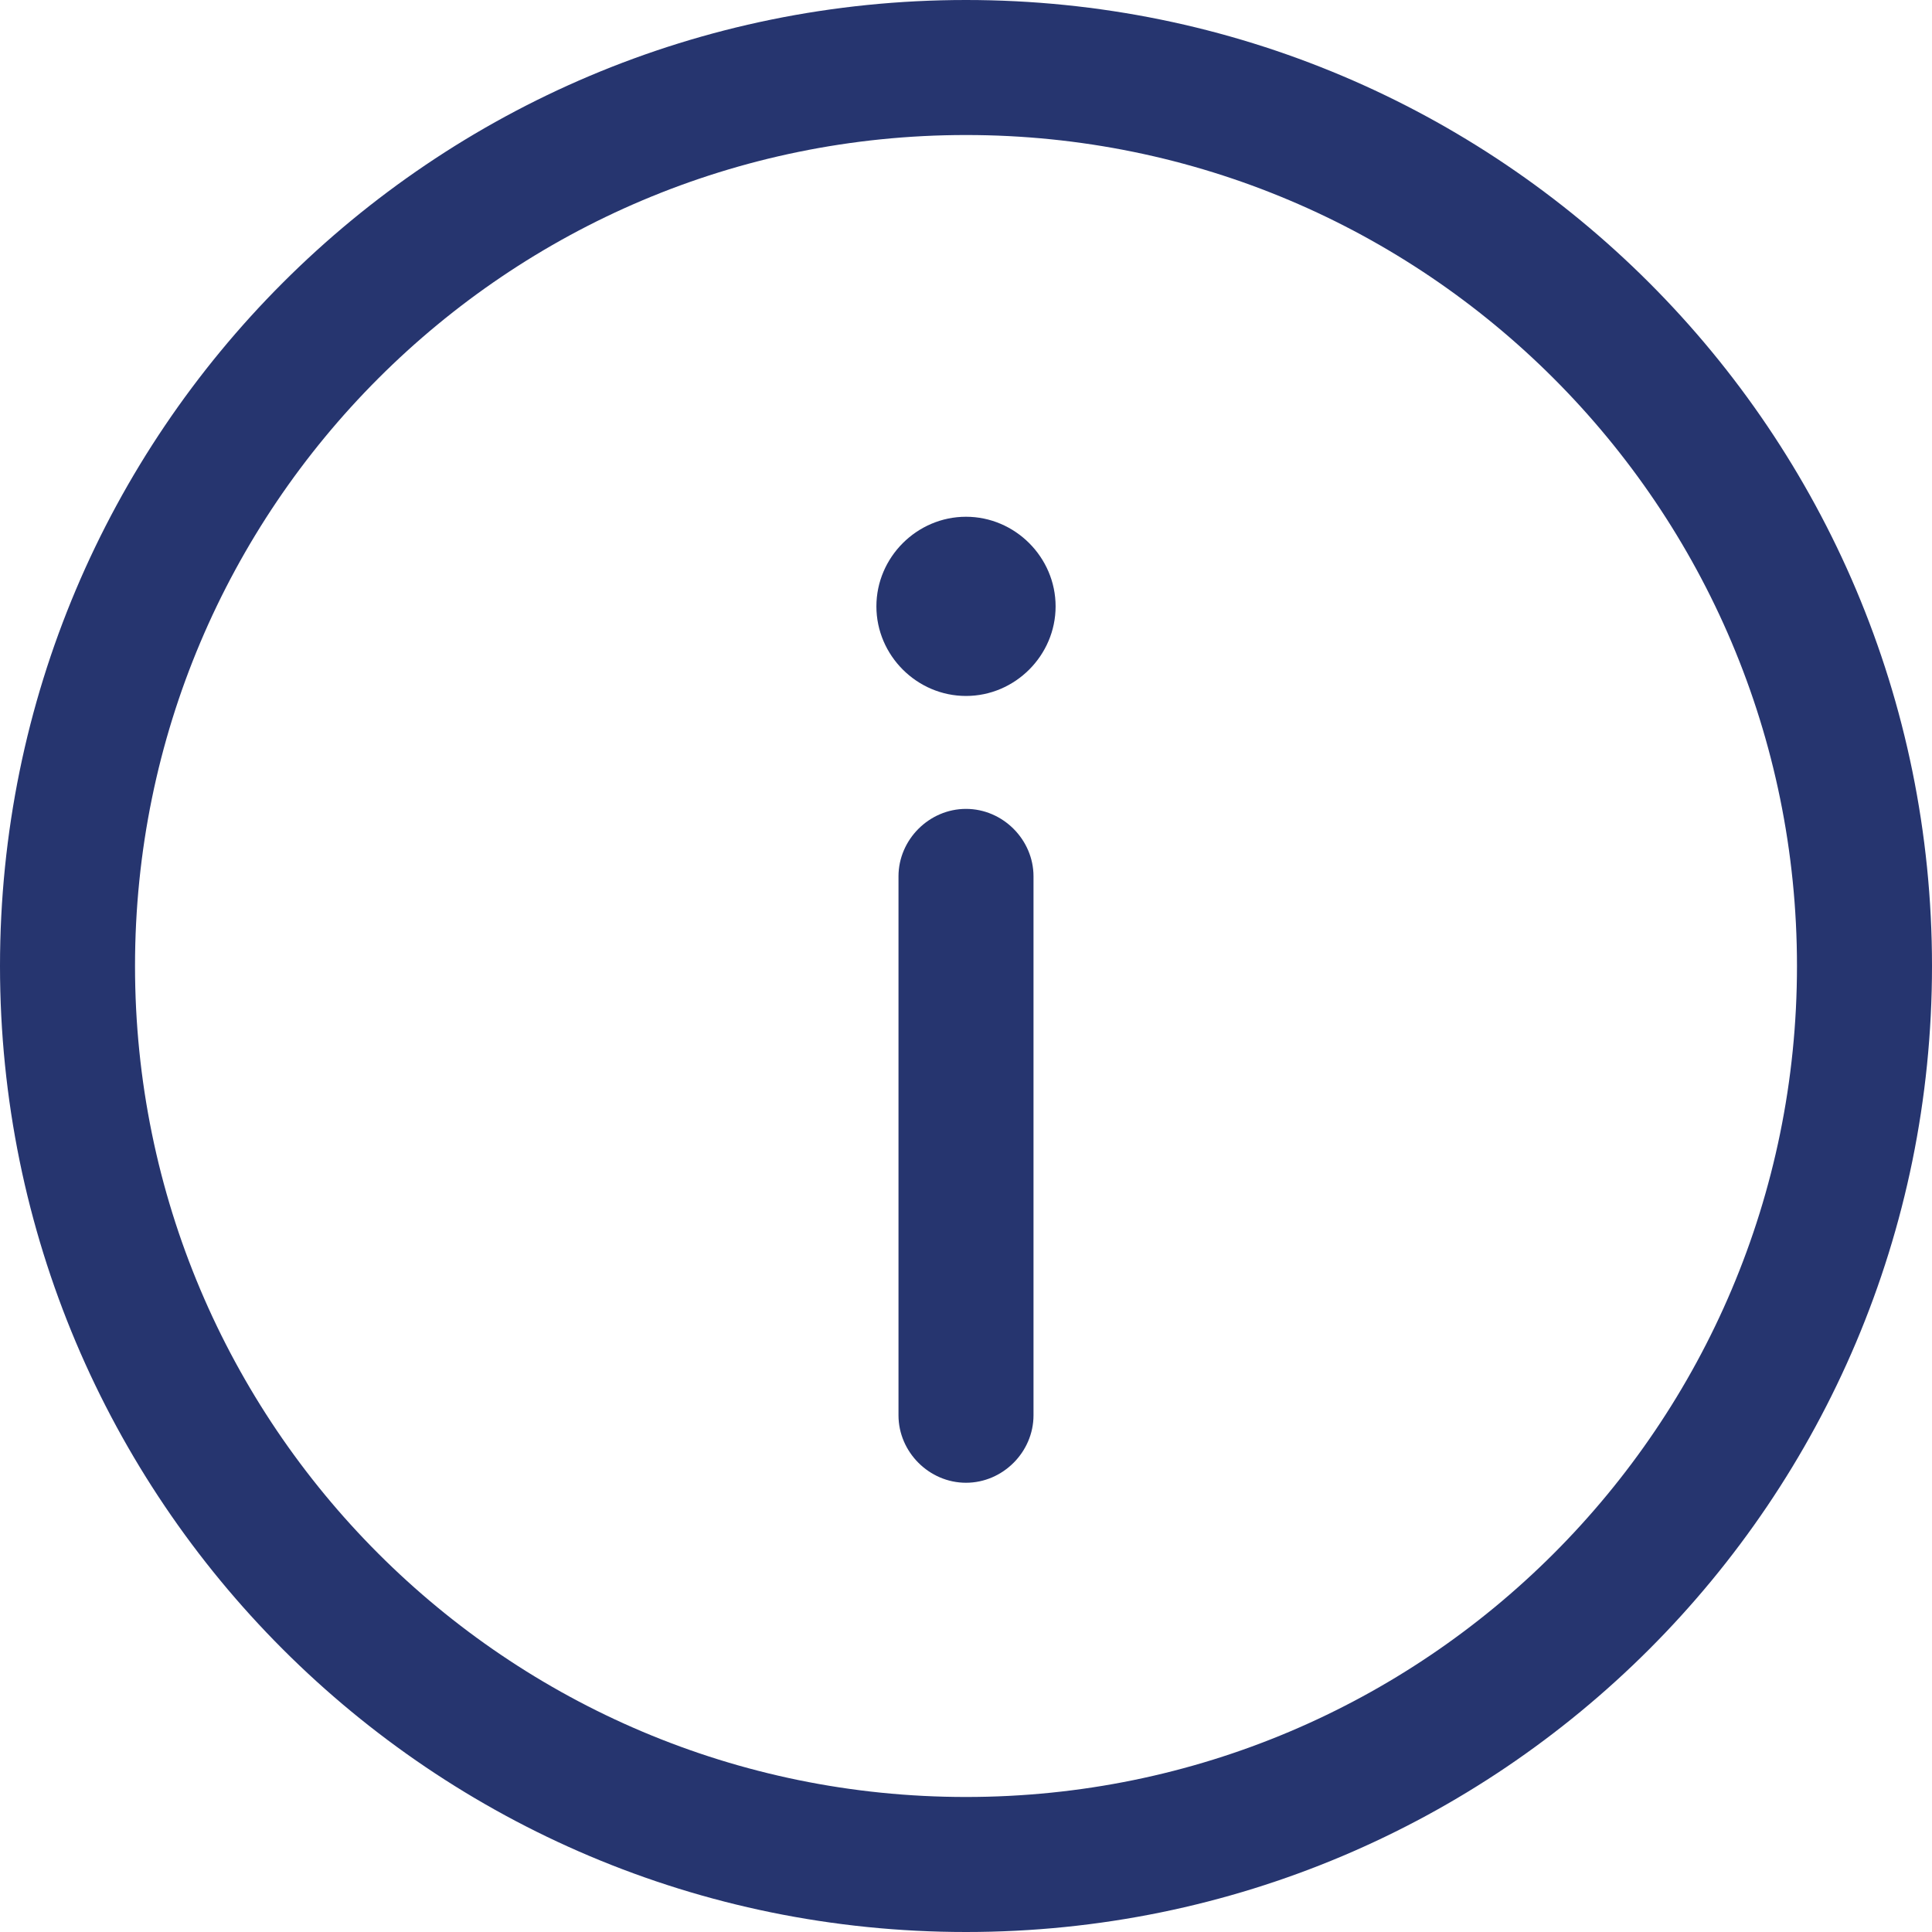
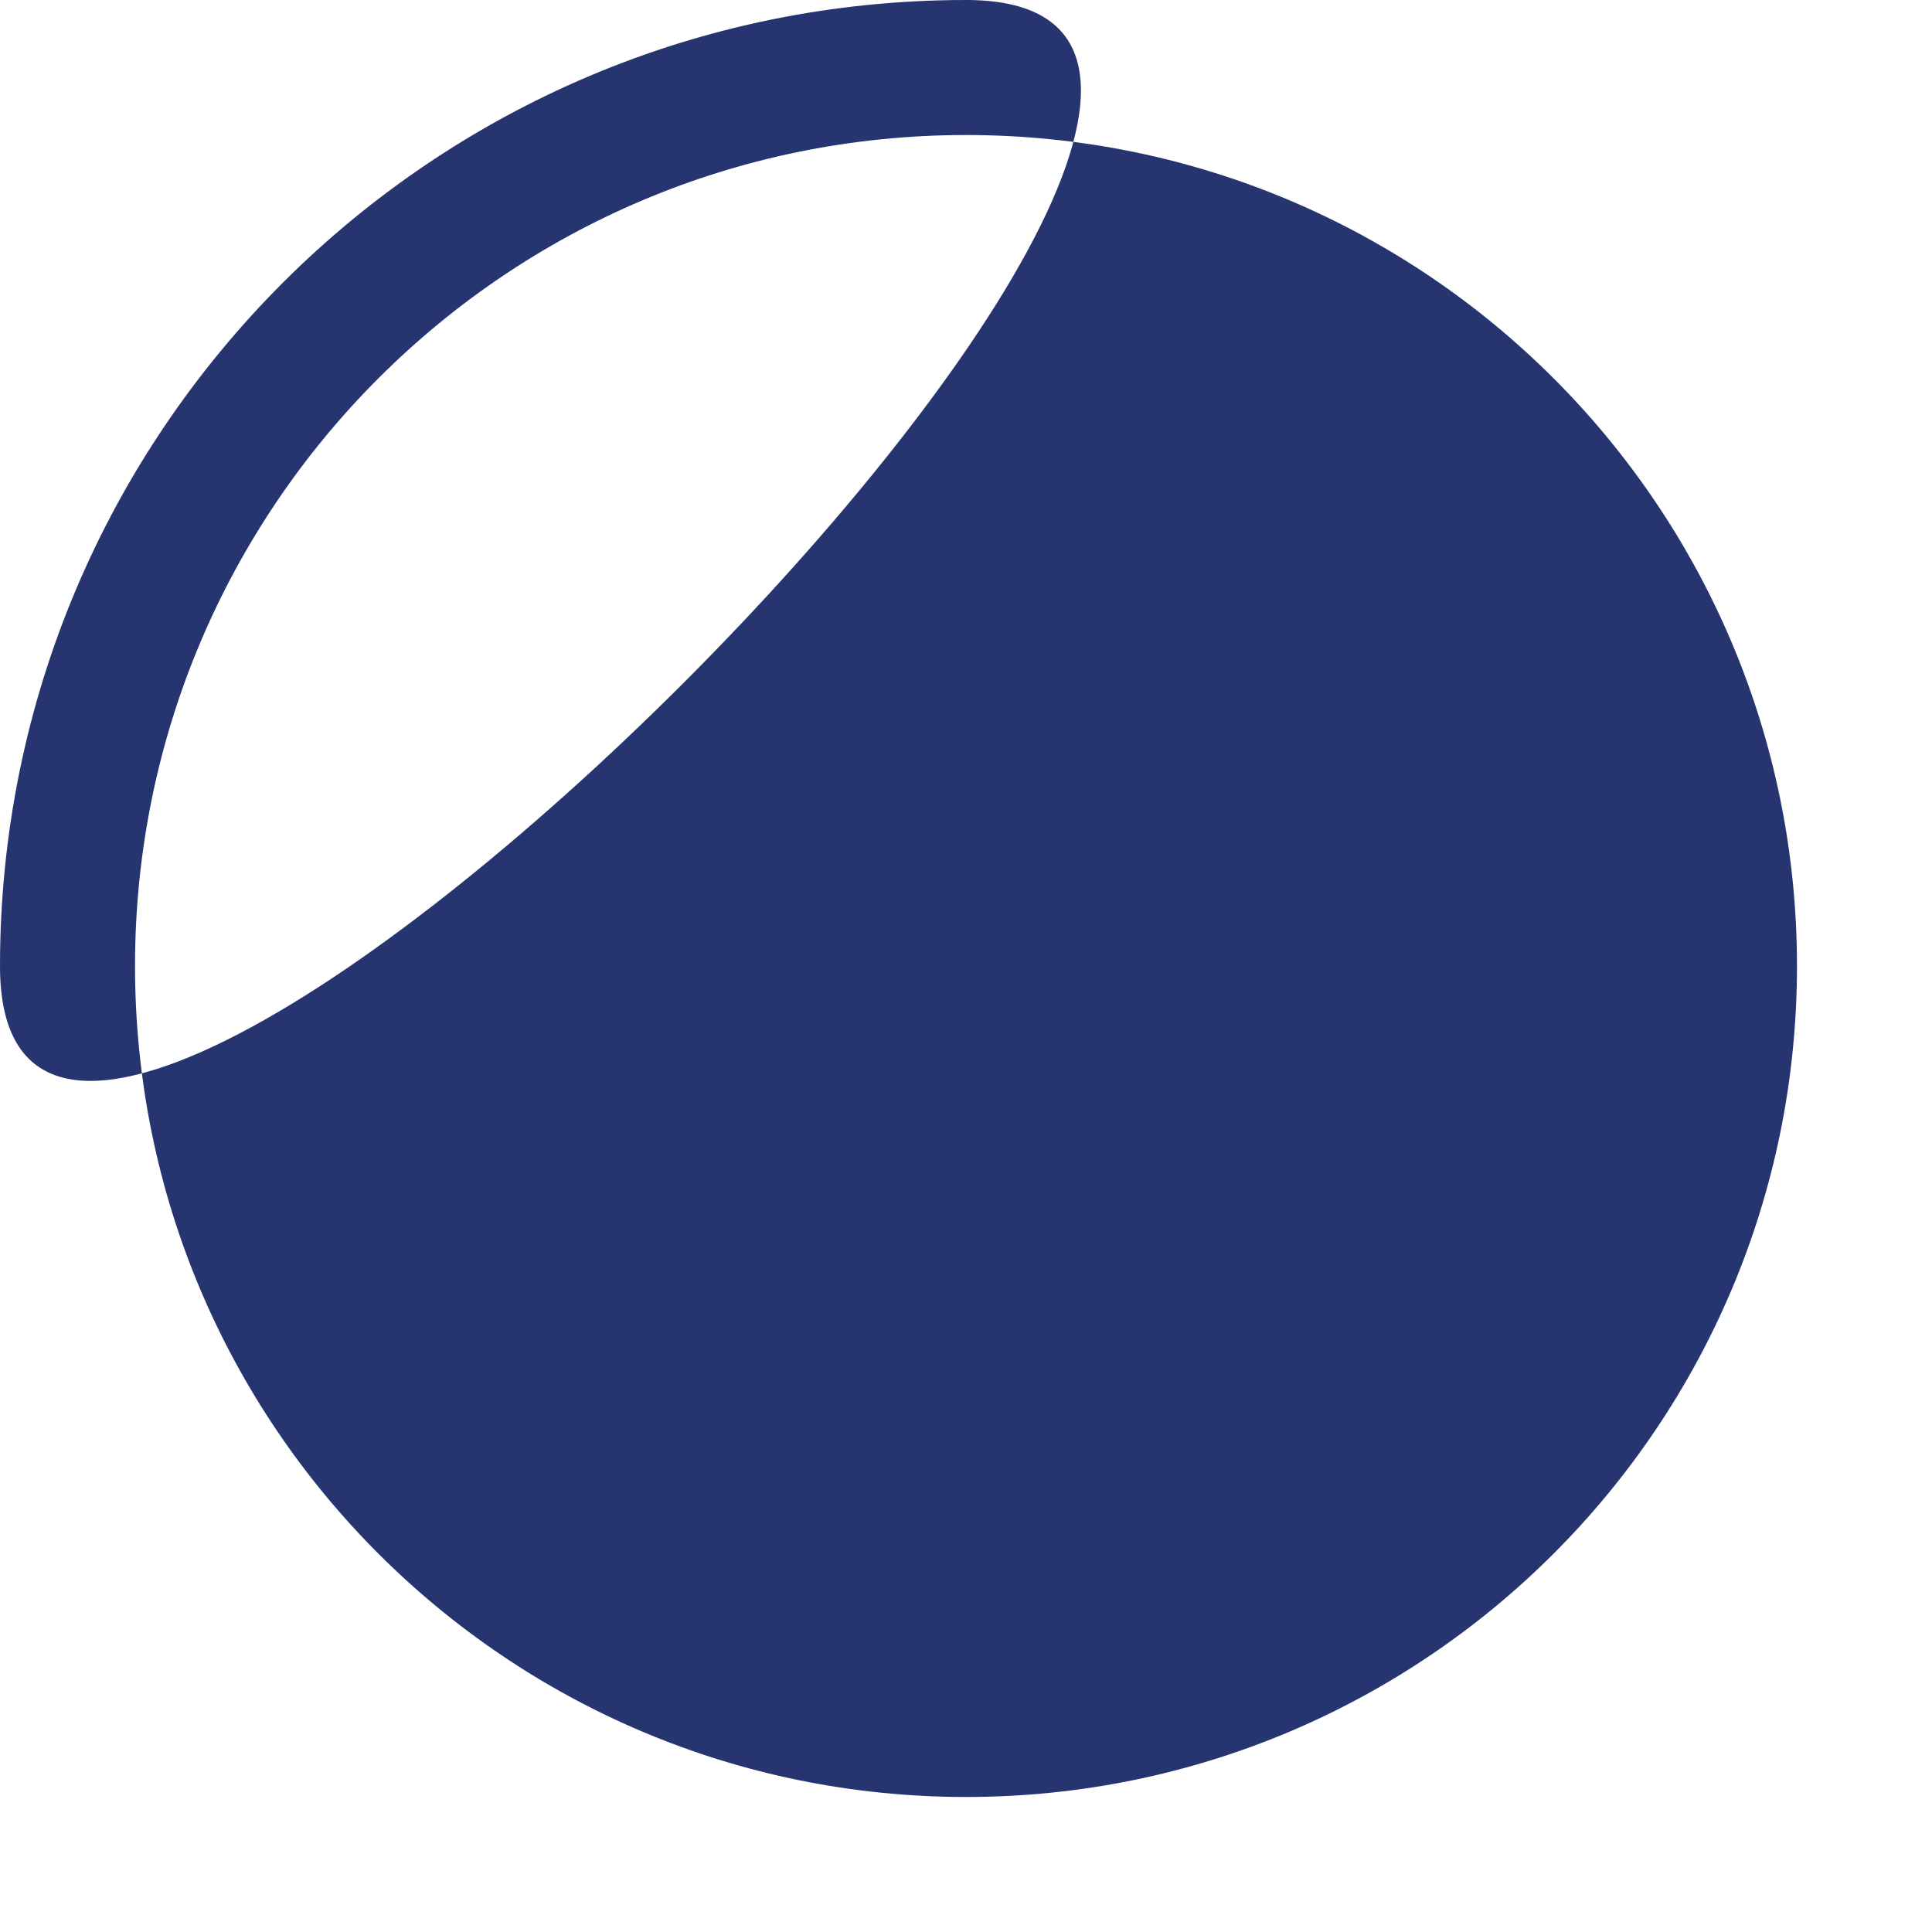
<svg xmlns="http://www.w3.org/2000/svg" id="Livello_1" data-name="Livello 1" viewBox="0 0 15.74 15.74">
  <defs>
    <style>
      .cls-1 {
        fill-rule: evenodd;
      }

      .cls-1, .cls-2 {
        fill: #26356f;
      }
    </style>
  </defs>
  <path class="cls-2" d="M8.42,7.14c0-.3-.25-.55-.55-.55s-.55.25-.55.55v4.39c0,.3.25.55.55.55s.55-.25.55-.55v-4.39Z" />
-   <path class="cls-1" d="M7.87,0C3.52,0,0,3.52,0,7.87s3.52,7.87,7.87,7.87,7.87-3.52,7.87-7.87S12.22,0,7.87,0ZM1.1,7.87C1.1,4.13,4.13,1.1,7.87,1.1s6.77,3.03,6.77,6.77-3.03,6.77-6.77,6.77S1.1,11.61,1.1,7.87Z" />
-   <path class="cls-2" d="M8.6,4.94c0,.4-.33.73-.73.73s-.73-.33-.73-.73.33-.73.73-.73.73.33.73.73Z" />
+   <path class="cls-1" d="M7.87,0C3.52,0,0,3.52,0,7.87S12.22,0,7.87,0ZM1.1,7.87C1.1,4.13,4.13,1.1,7.87,1.1s6.77,3.03,6.77,6.77-3.03,6.77-6.77,6.77S1.1,11.61,1.1,7.87Z" />
</svg>